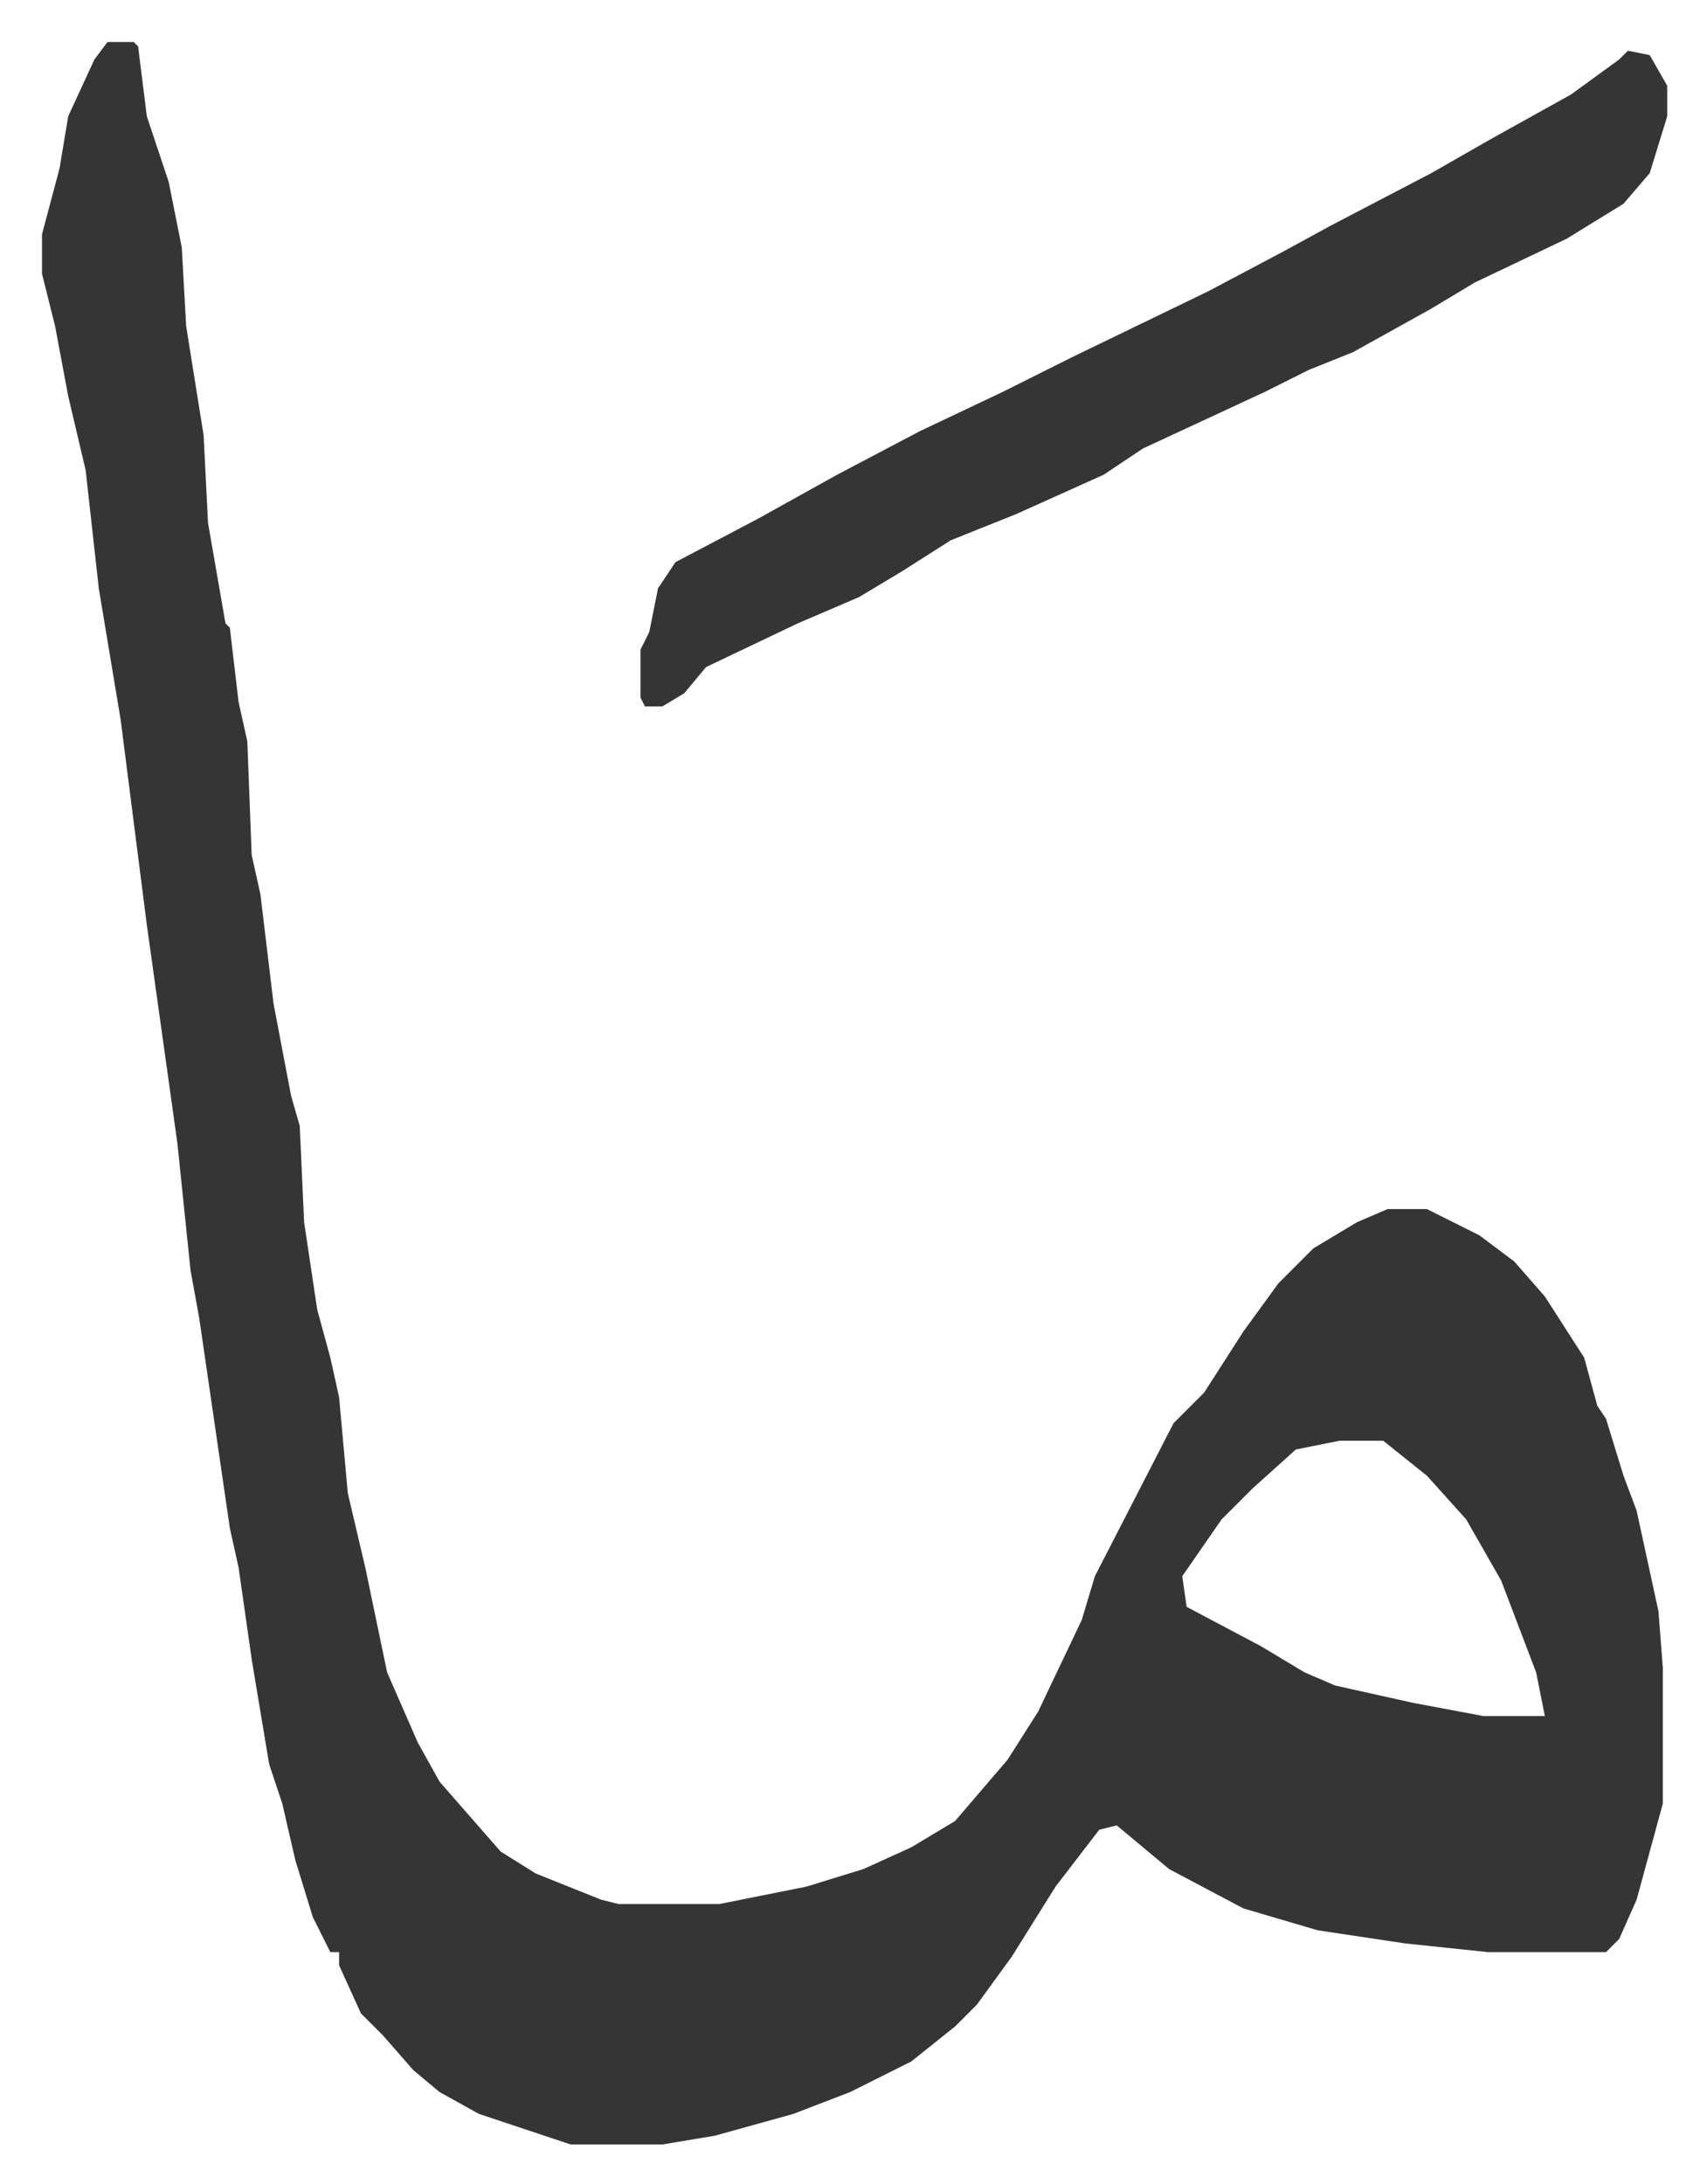
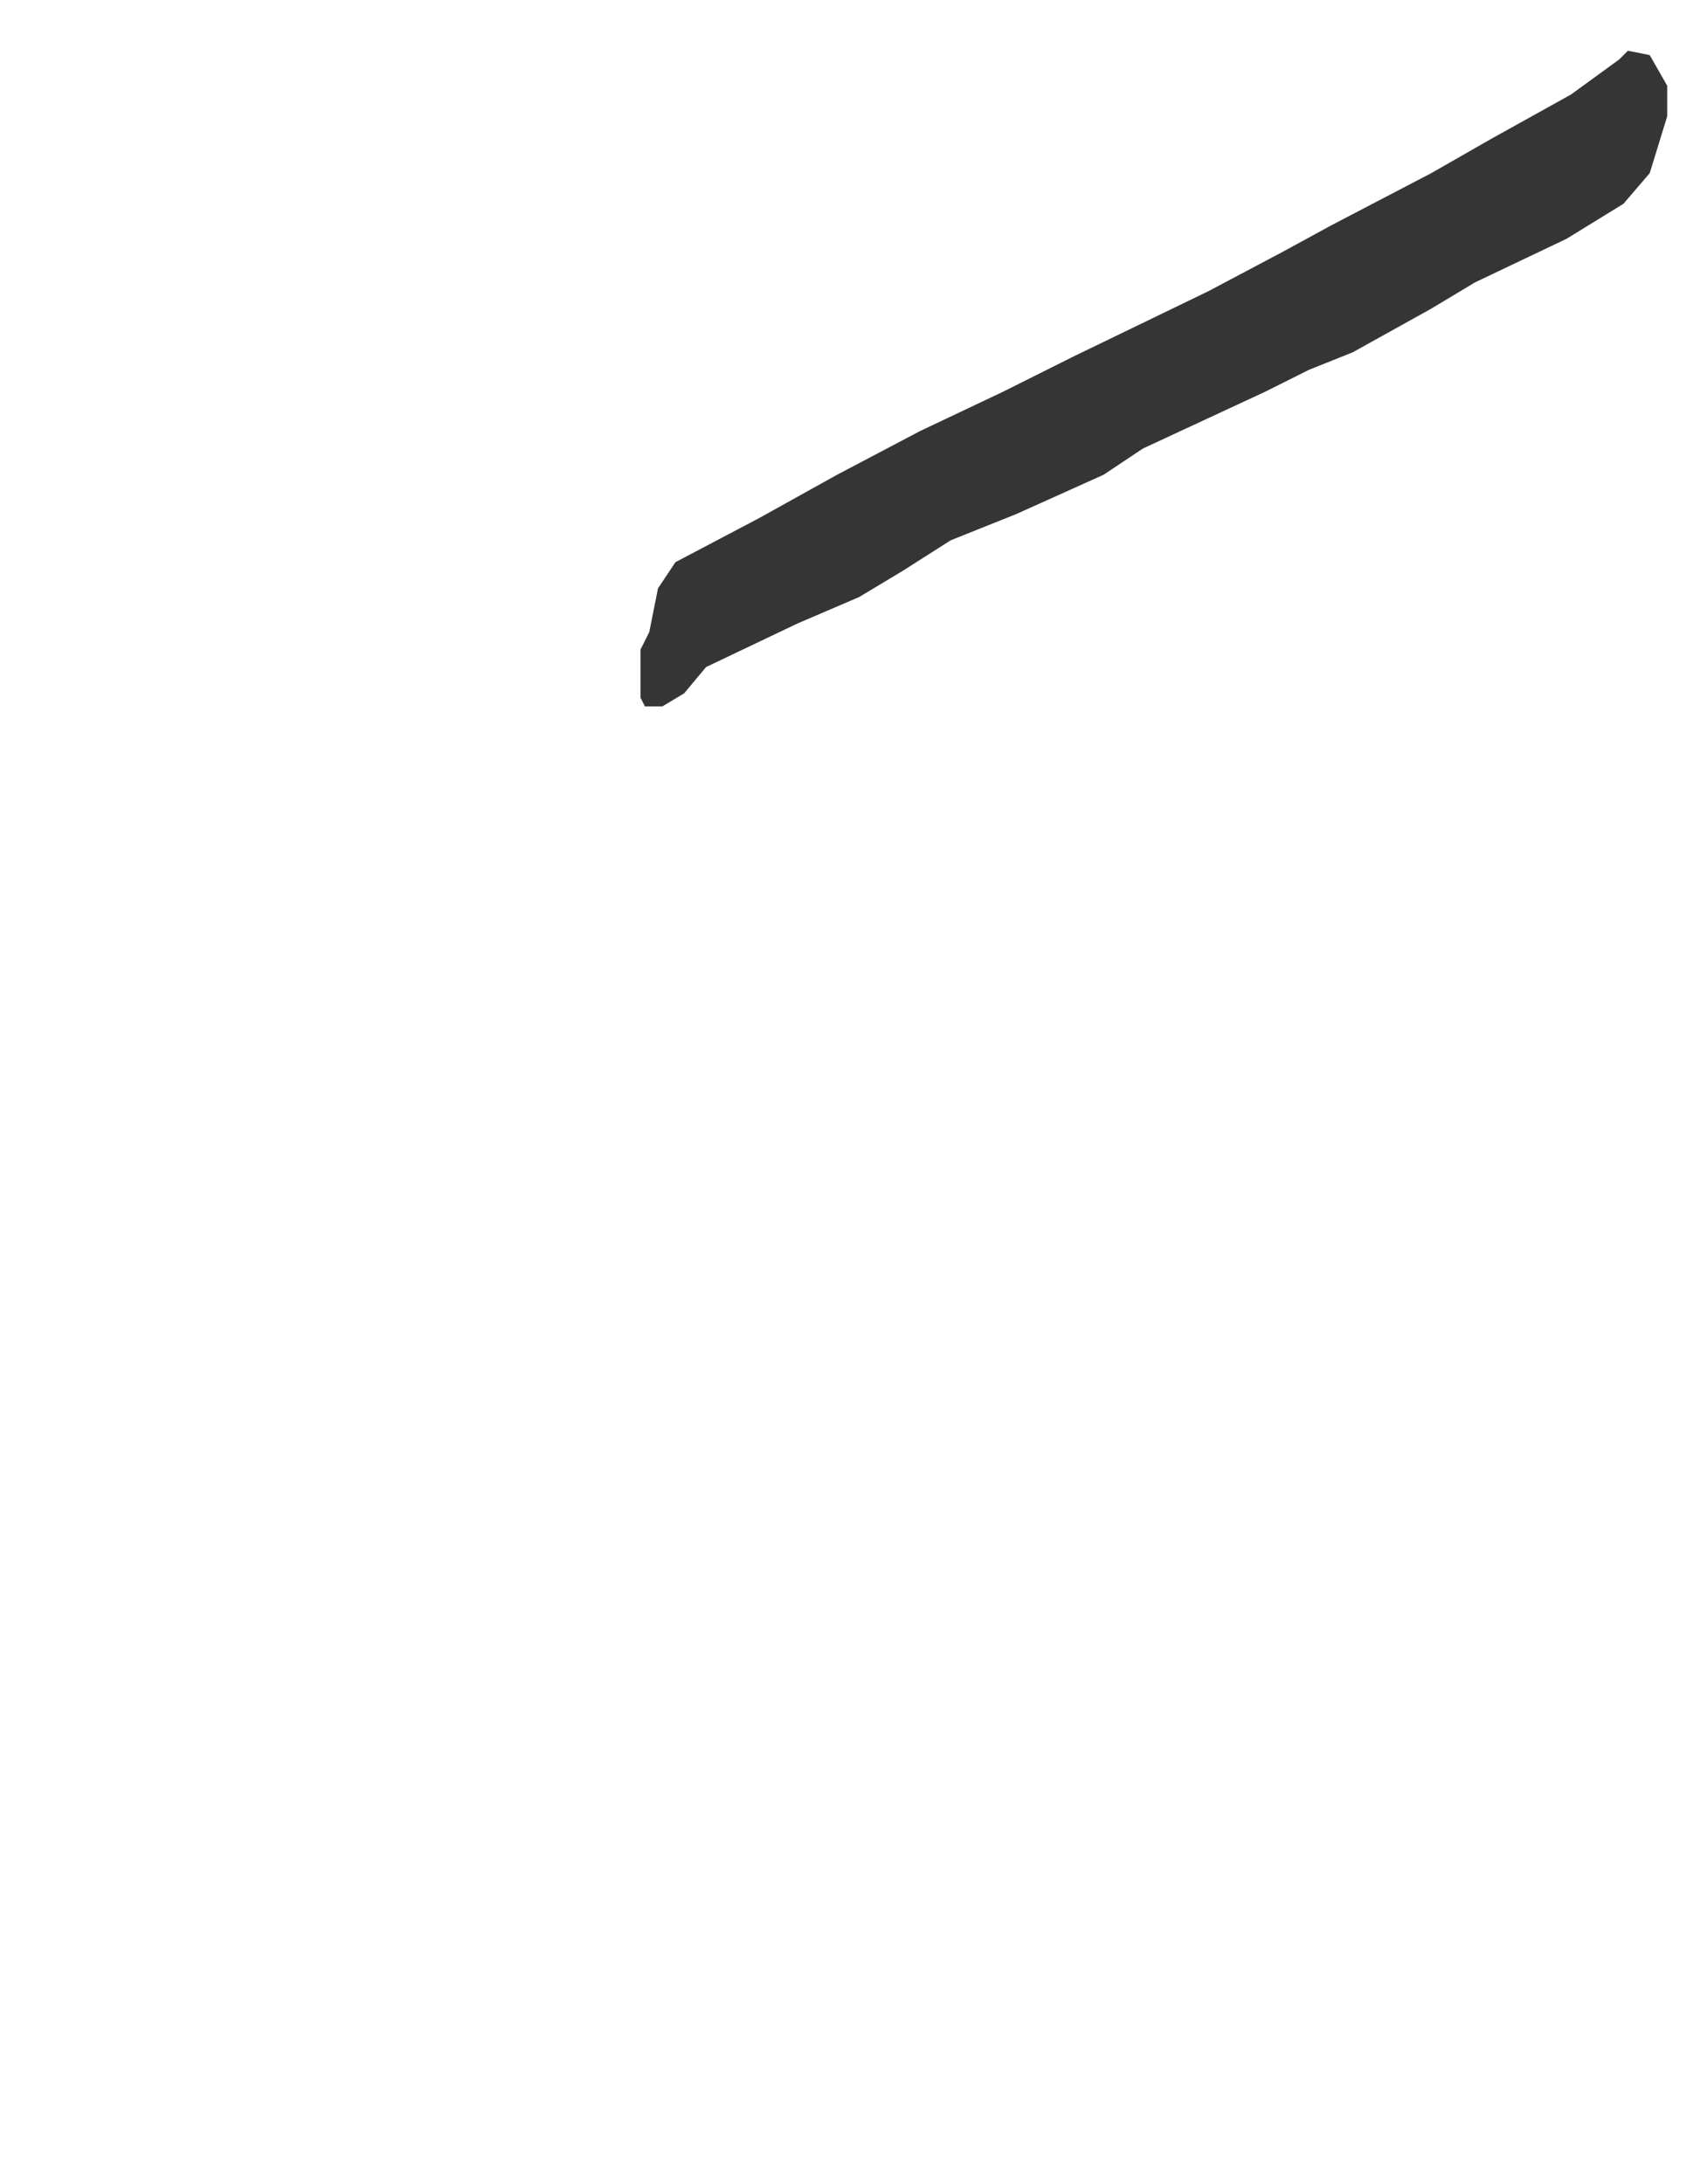
<svg xmlns="http://www.w3.org/2000/svg" role="img" viewBox="-9.61 498.39 390.72 499.72">
-   <path fill="#353535" id="rule_normal" d="M15 508h6l1 1 2 16 5 15 3 15 1 18 4 25 1 20 4 23 1 1 2 17 2 9 1 26 2 9 3 25 4 21 2 7 1 22 3 20 3 11 2 9 2 22 4 17 5 24 7 16 5 9 7 8 7 8 8 5 15 6 4 1h23l20-4 13-4 11-5 10-6 12-14 7-11 10-21 3-10 18-35 7-7 9-14 8-11 8-8 10-6 7-3h9l12 6 8 6 7 8 9 14 3 11 2 3 4 13 3 8 5 23 1 13v31l-6 22-4 9-3 3h-27l-19-2-20-3-17-5-17-9-12-10-4 1-10 13-10 16-8 11-5 5-10 8-14 7-13 5-18 5-12 2h-21l-21-7-9-5-6-5-7-8-5-5-5-11v-3h-2l-4-8-4-13-3-13-3-9-4-24-3-21-2-9-7-48-2-11-3-29-7-50-6-47-5-30-3-27-4-17-3-16-3-12v-9l4-15 2-12 6-13zm282 320l-10 2-10 9-7 7-9 13 1 7 17 9 10 6 7 3 18 4 16 3h14l-2-10-8-21-8-14-9-10-10-8z" />
  <path fill="#353535" id="rule_normal" d="M363 510l5 1 4 7v7l-4 13-6 7-13 8-21 10-10 6-18 10-10 4-10 5-28 13-9 6-20 9-15 6-11 7-10 6-14 6-21 10-5 6-5 3h-4l-1-2v-11l2-4 2-10 4-6 19-10 18-10 19-10 19-9 16-8 31-15 17-9 11-6 23-12 14-8 18-10 11-8z" />
</svg>